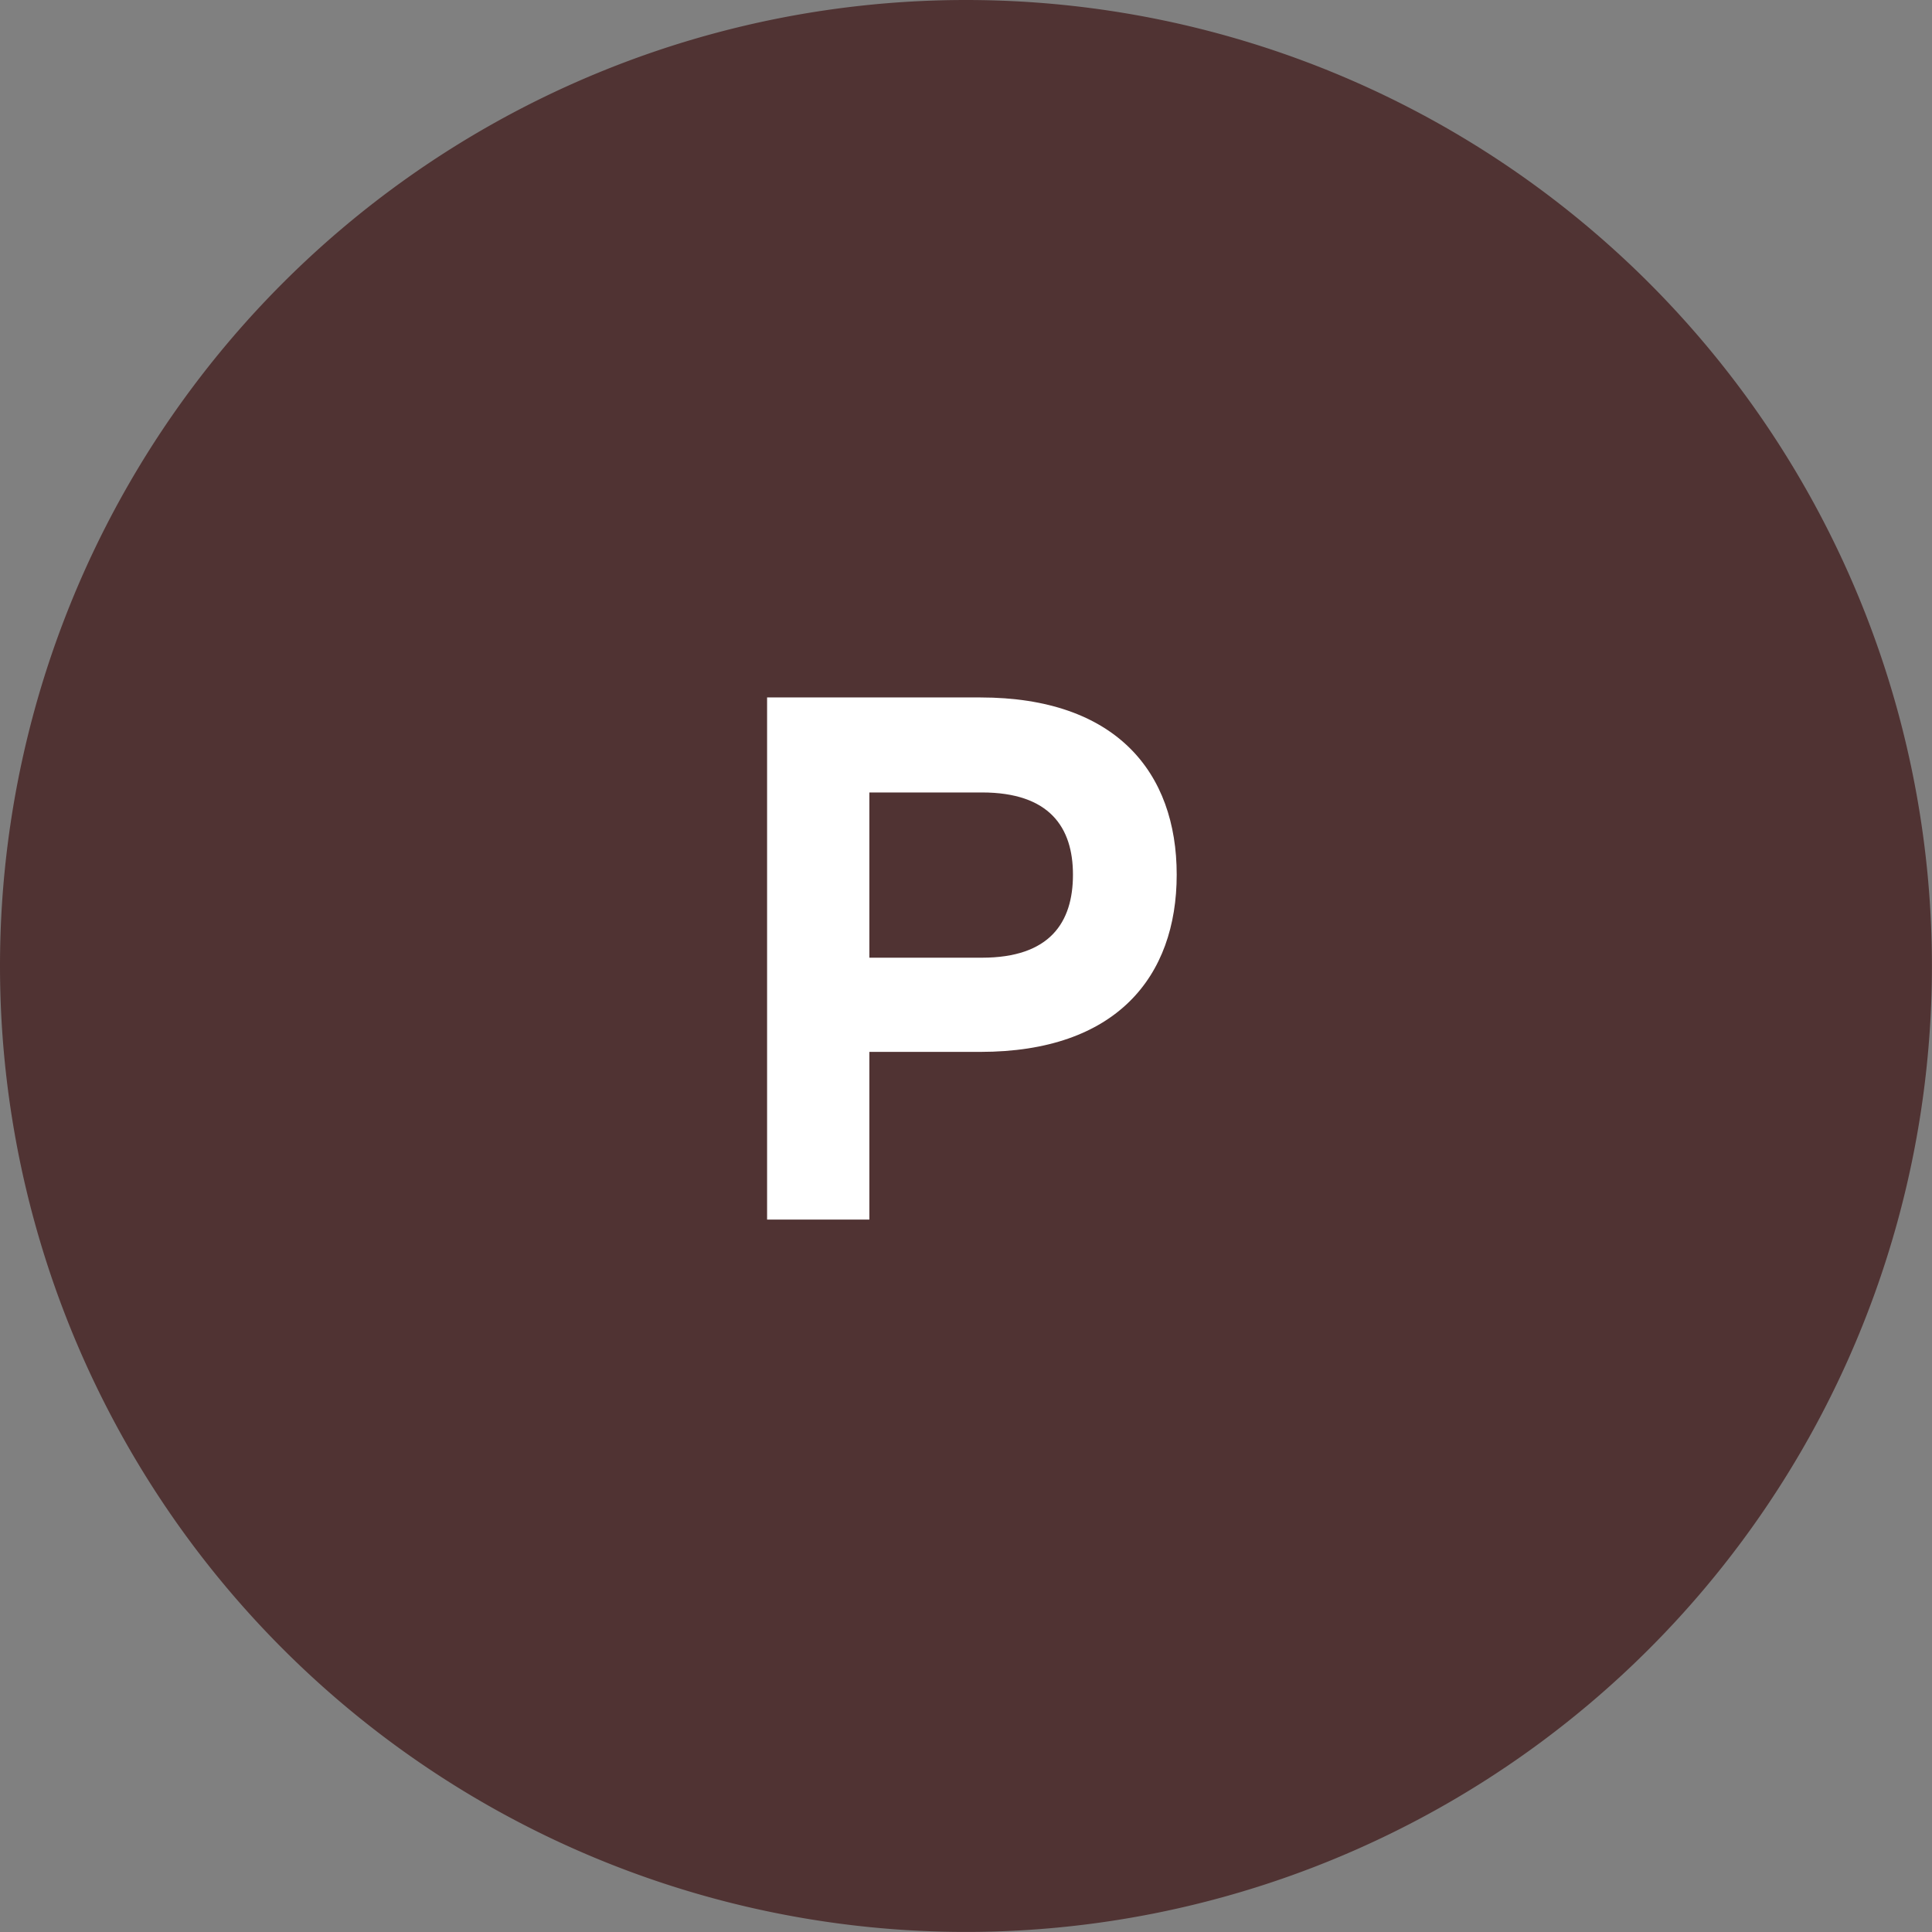
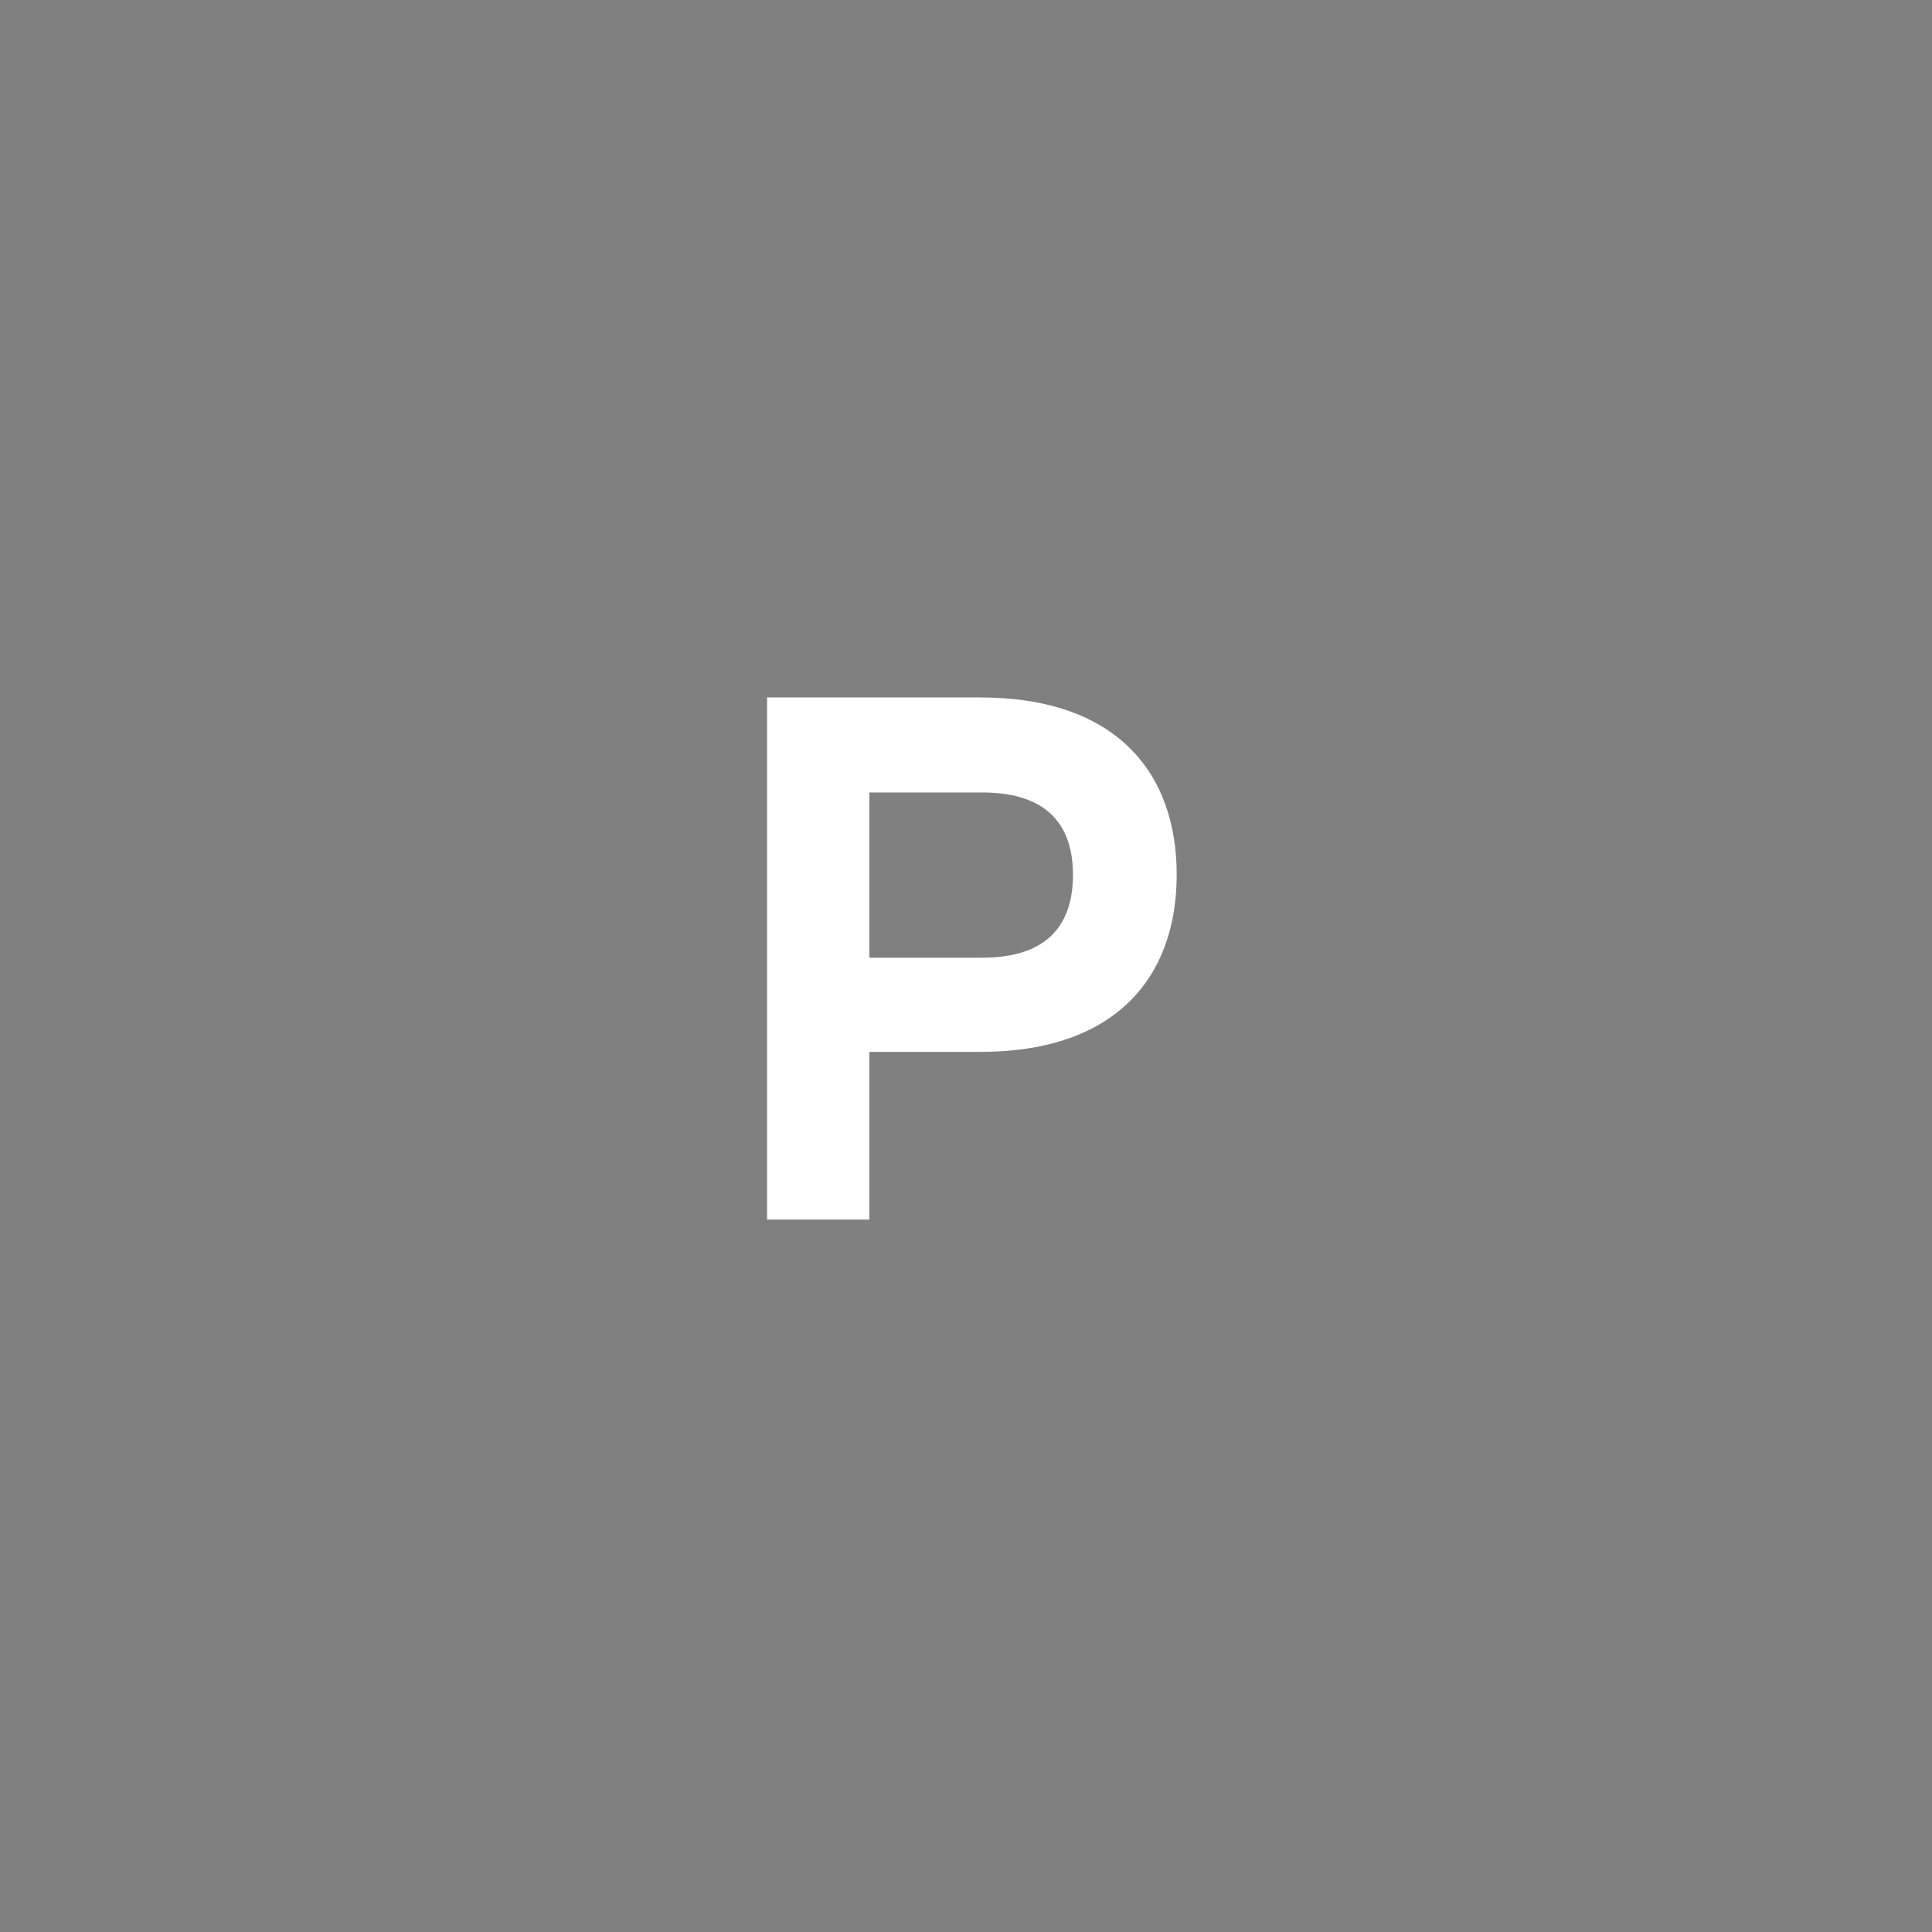
<svg xmlns="http://www.w3.org/2000/svg" width="110.804" height="110.805" viewBox="0 0 110.804 110.805">
  <rect x="0" y="0" width="110.804" height="110.805" fill="#808080" stroke="none" />
  <g transform="translate(-408 -4927)">
-     <path d="M55.4,0A55.4,55.4,0,1,1,0,55.4,55.4,55.4,0,0,1,55.4,0Z" transform="translate(408 4927)" fill="#503333" />
    <path d="M18.4,12.935H30.63c7.783,0,11.262,4.3,11.262,10.163S38.414,33.263,30.63,33.263H24.266v9.616H18.4ZM30.722,27.861c3.891,0,5.22-2.015,5.22-4.762,0-2.7-1.329-4.715-5.22-4.715H24.266v9.478Z" transform="translate(433.594 4954.065)" fill="#fff" />
  </g>
</svg>